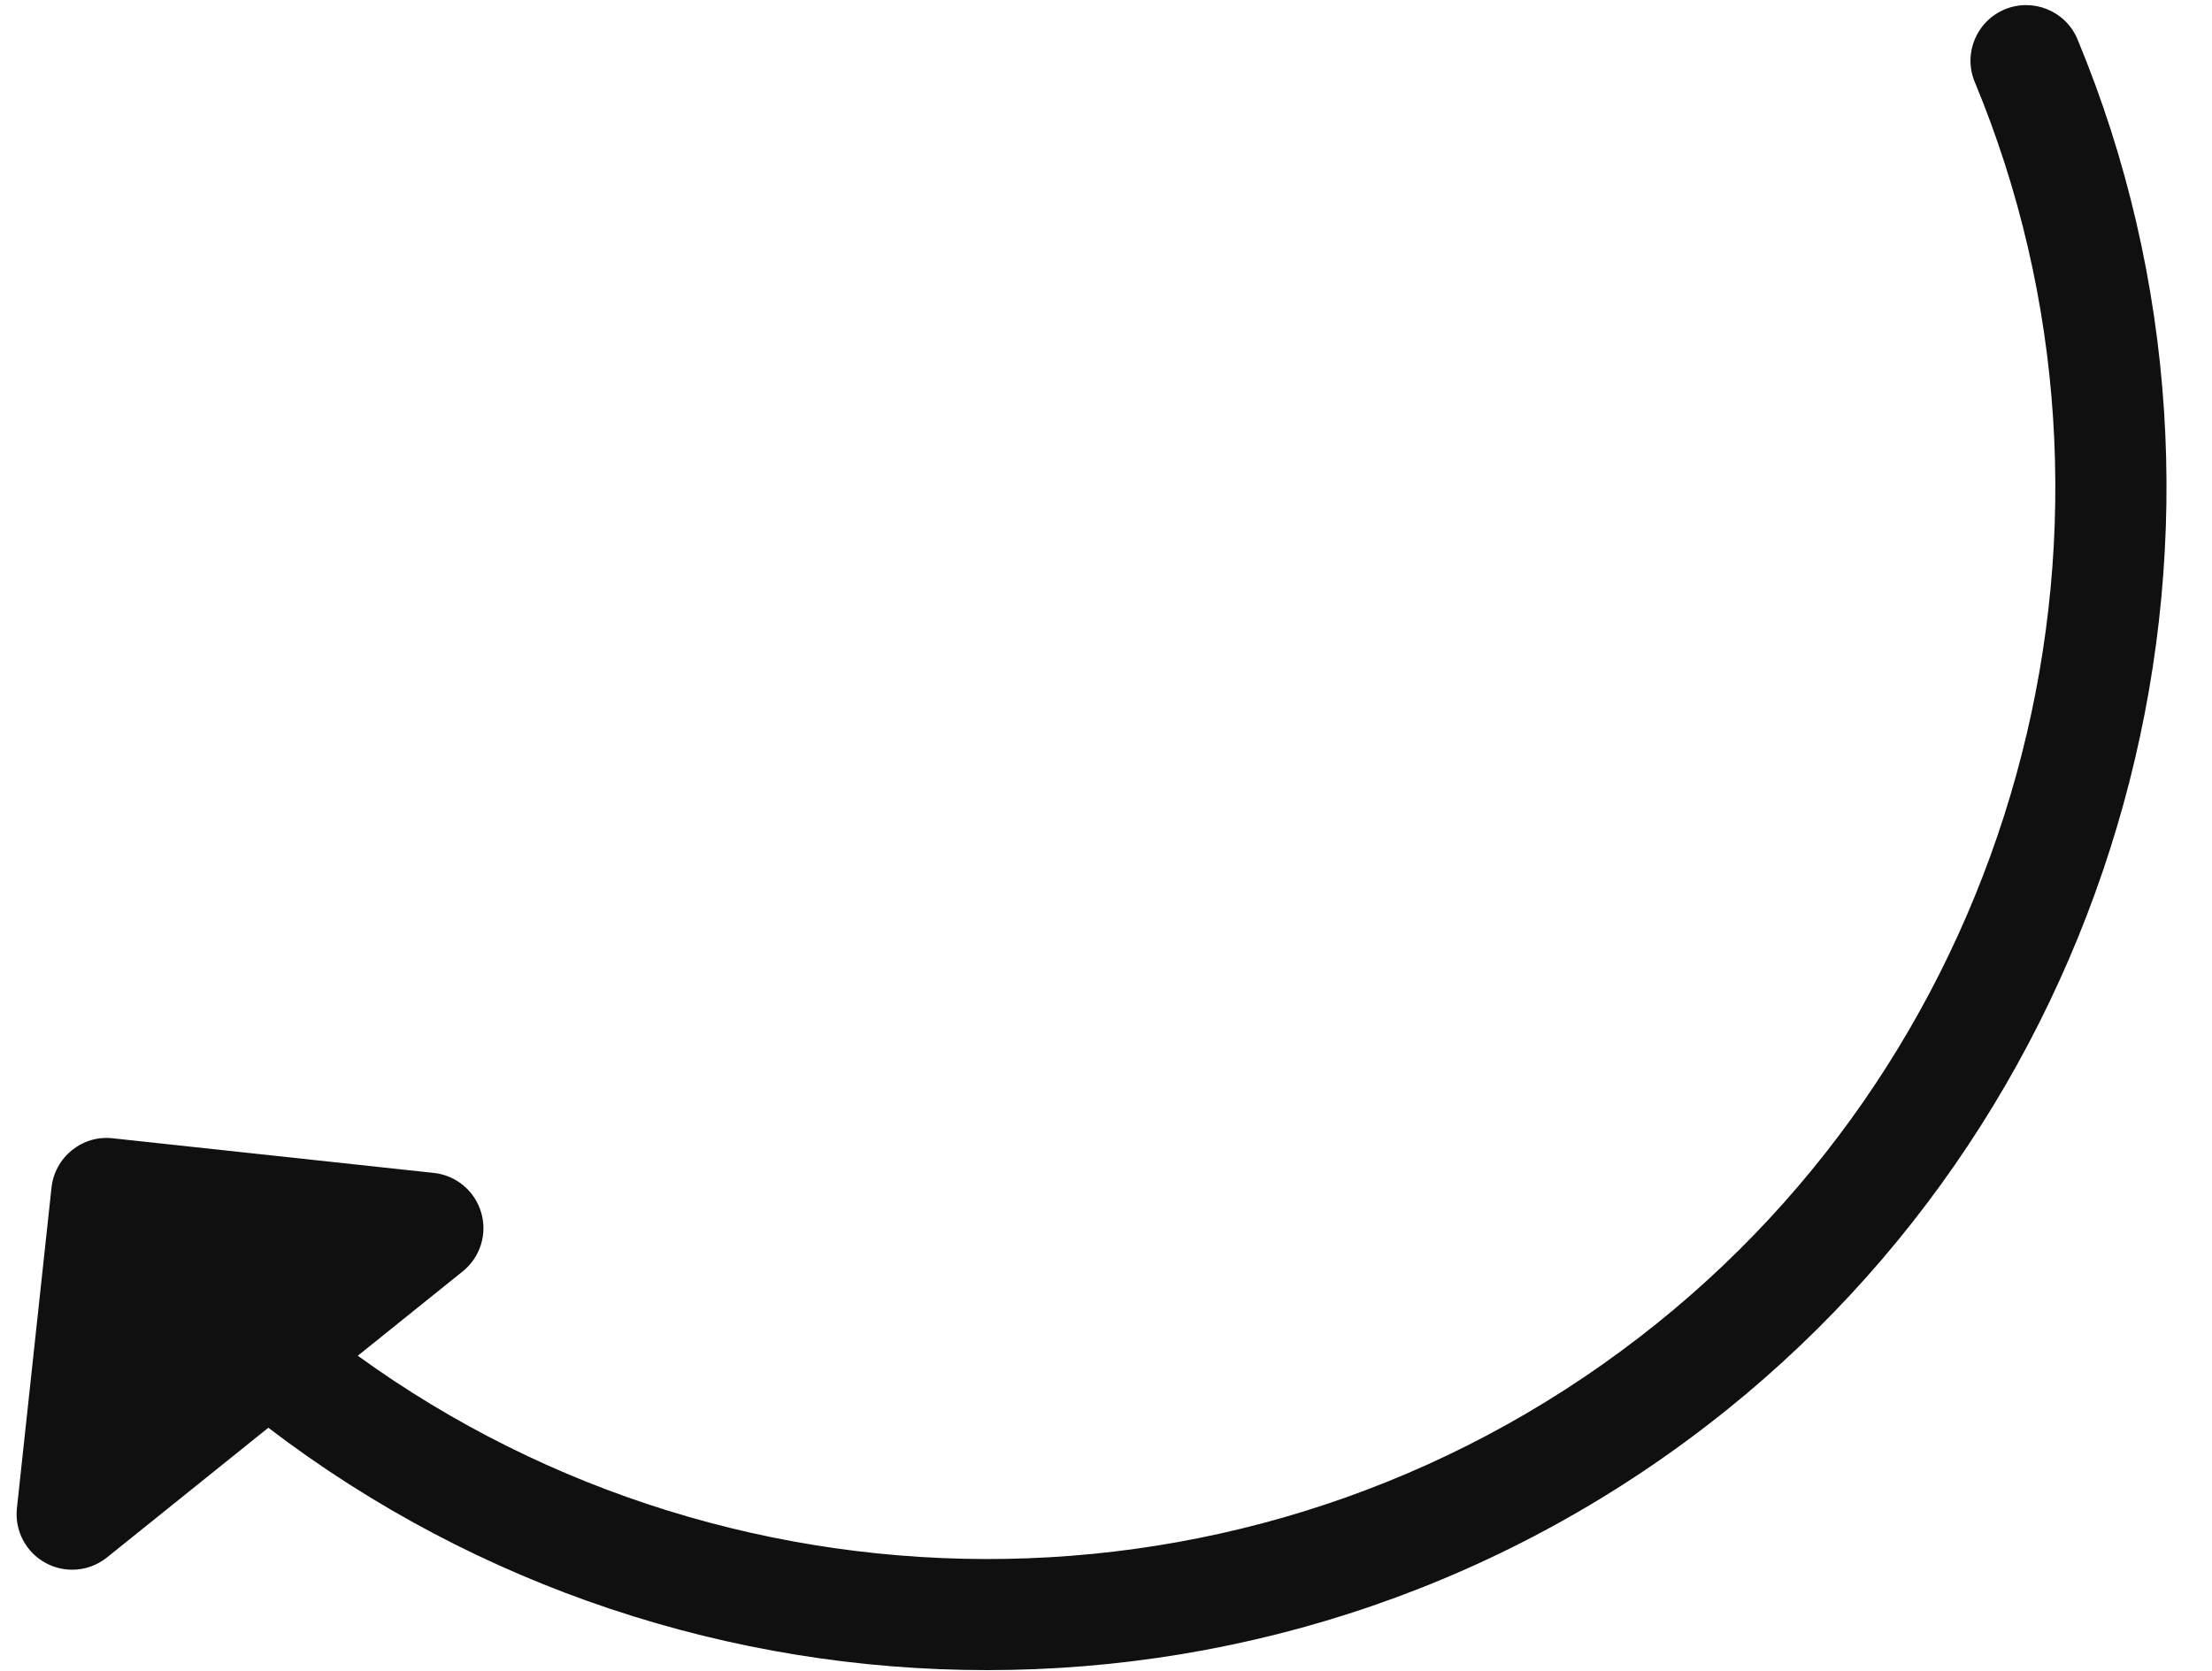
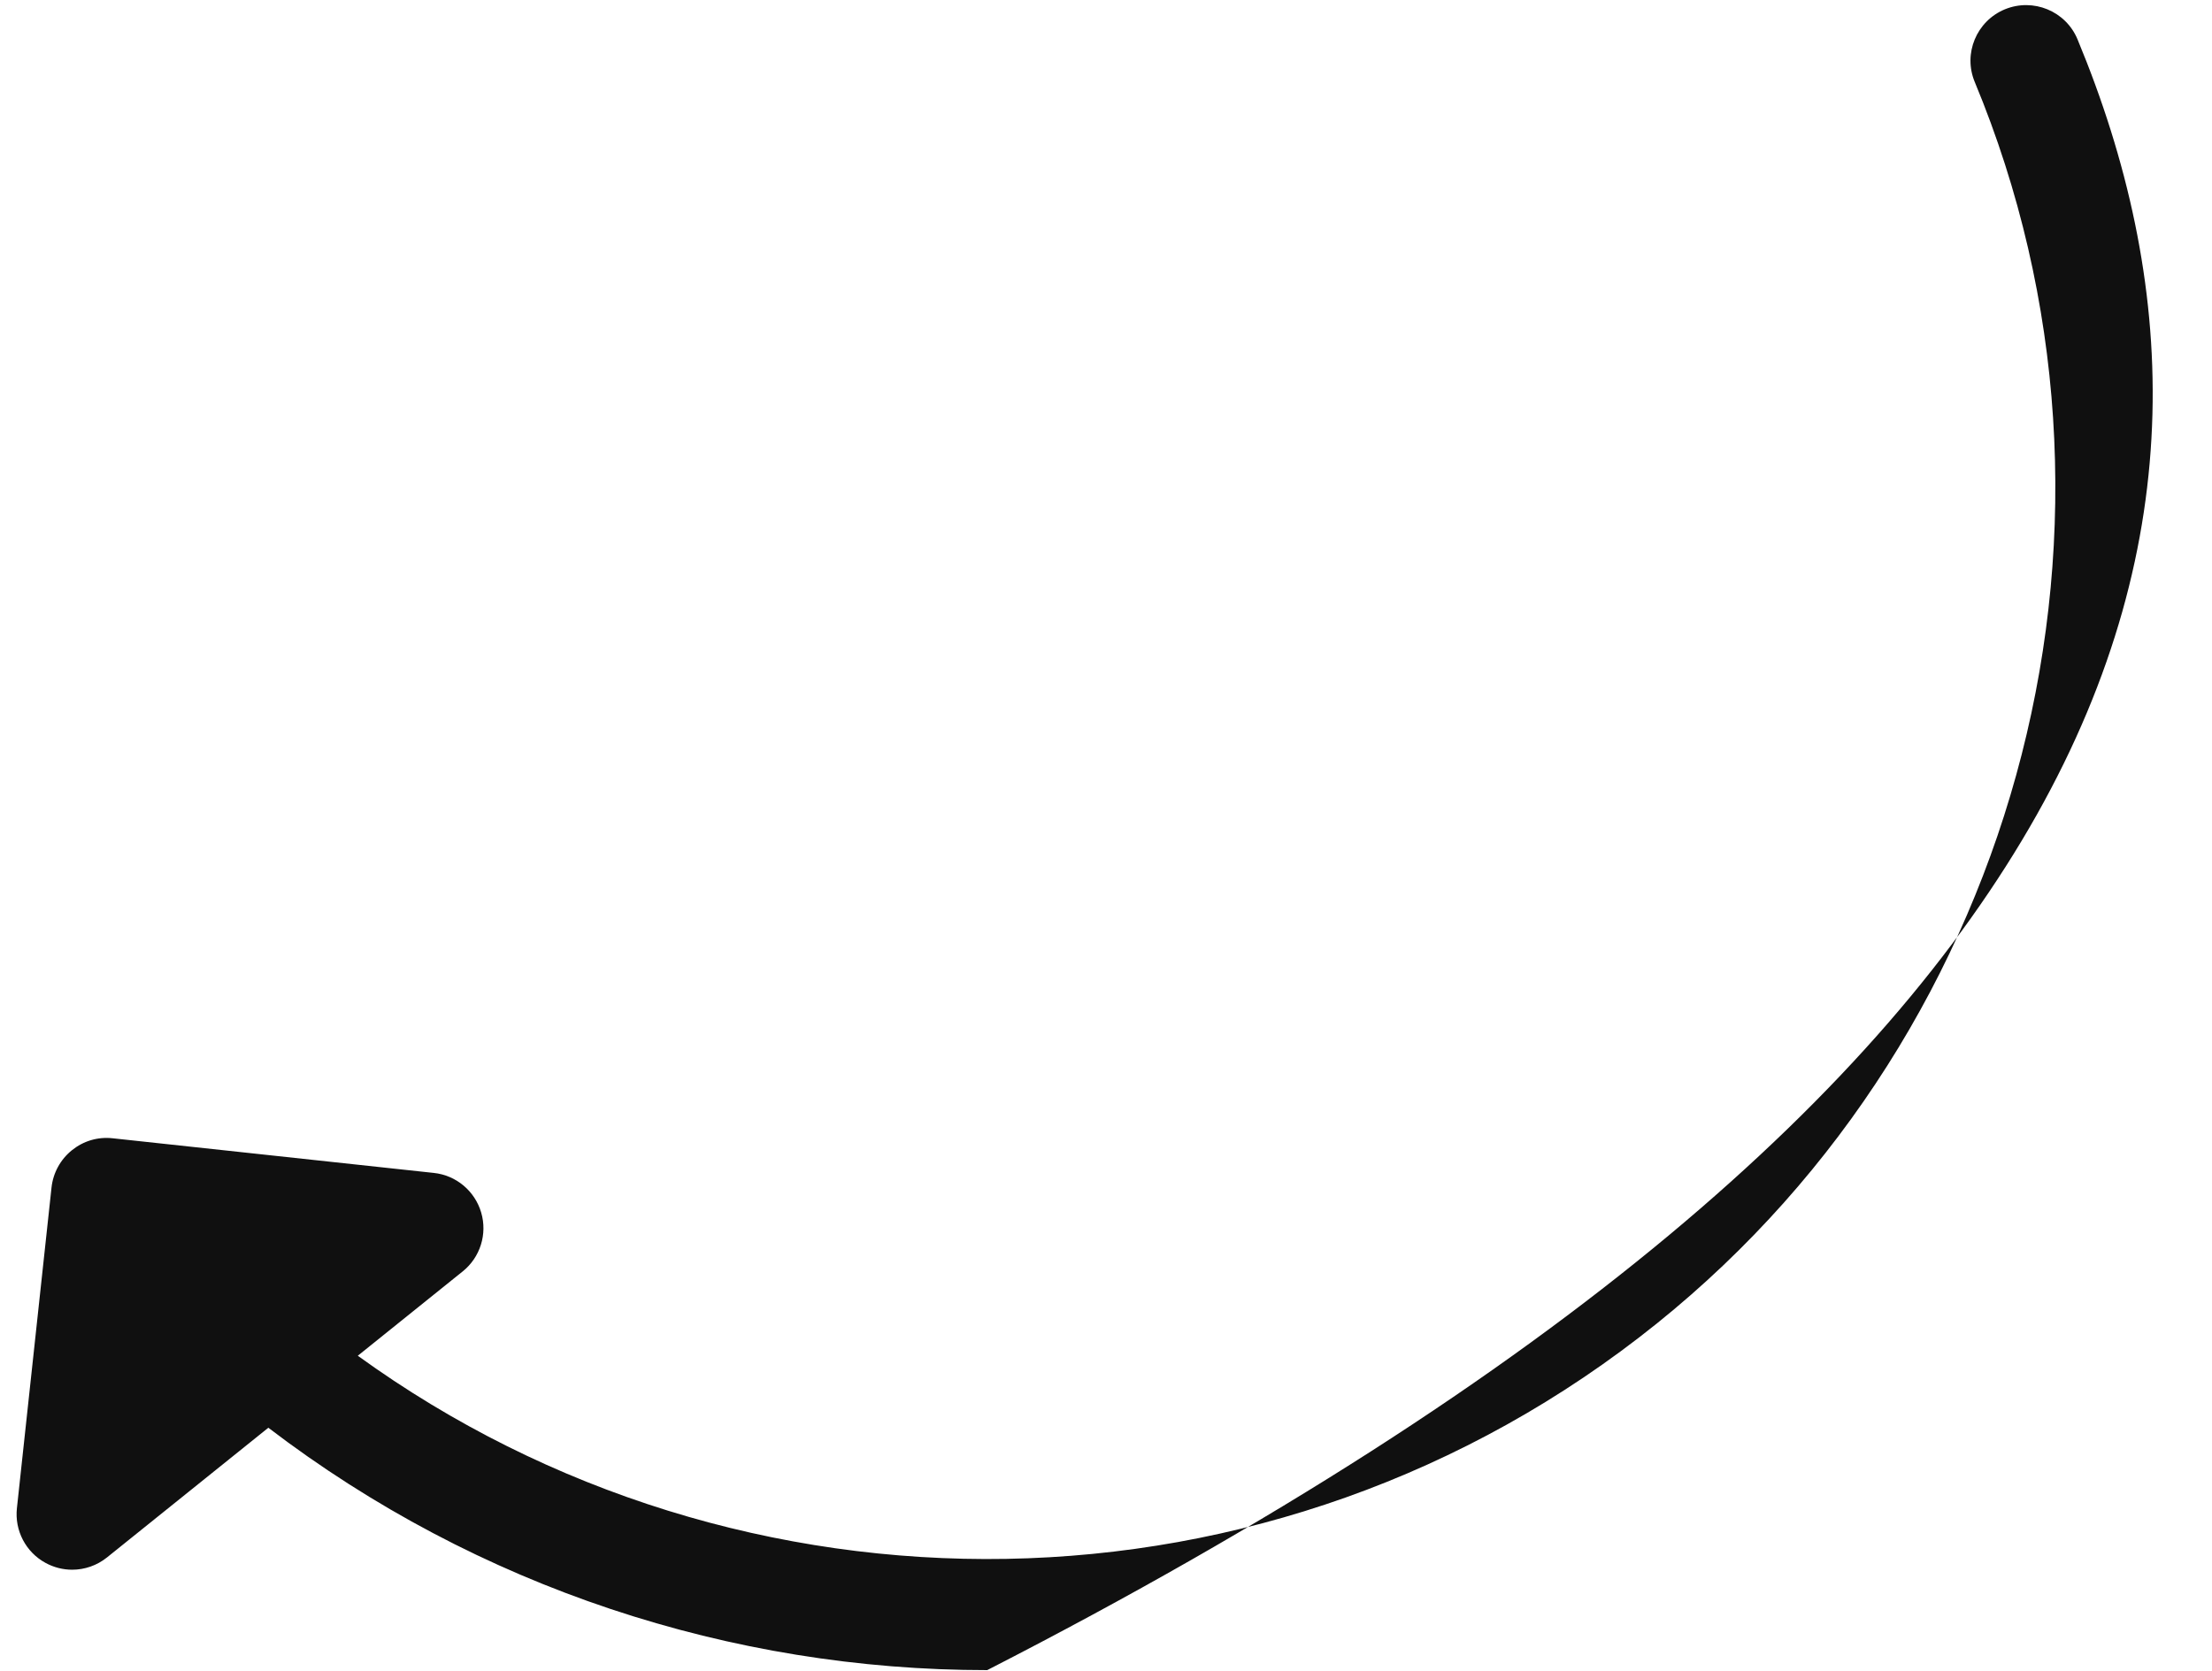
<svg xmlns="http://www.w3.org/2000/svg" width="45" height="34" viewBox="0 0 45 34" fill="none">
-   <path d="M42.264 0.8C42.025 0.225 41.364 -0.048 40.785 0.19C40.208 0.43 39.934 1.091 40.173 1.667C43.85 10.518 41.193 20.905 33.713 26.925C25.904 33.211 15.035 33.206 7.279 27.587L9.414 25.87C9.77 25.584 9.918 25.11 9.789 24.673C9.66 24.234 9.28 23.915 8.825 23.867L2.293 23.162C1.989 23.128 1.696 23.217 1.462 23.406C1.229 23.594 1.08 23.867 1.048 24.165L0.344 30.69C0.295 31.144 0.525 31.584 0.926 31.802C1.096 31.895 1.282 31.941 1.468 31.941C1.721 31.941 1.972 31.856 2.178 31.69L5.459 29.052C9.717 32.306 14.883 33.986 20.084 33.984C25.375 33.984 30.701 32.252 35.133 28.686C43.391 22.04 46.323 10.573 42.264 0.8Z" fill="#101010" />
+   <path d="M42.264 0.8C42.025 0.225 41.364 -0.048 40.785 0.19C40.208 0.43 39.934 1.091 40.173 1.667C43.85 10.518 41.193 20.905 33.713 26.925C25.904 33.211 15.035 33.206 7.279 27.587L9.414 25.87C9.77 25.584 9.918 25.11 9.789 24.673C9.66 24.234 9.28 23.915 8.825 23.867L2.293 23.162C1.989 23.128 1.696 23.217 1.462 23.406C1.229 23.594 1.08 23.867 1.048 24.165L0.344 30.69C0.295 31.144 0.525 31.584 0.926 31.802C1.096 31.895 1.282 31.941 1.468 31.941C1.721 31.941 1.972 31.856 2.178 31.69L5.459 29.052C9.717 32.306 14.883 33.986 20.084 33.984C43.391 22.04 46.323 10.573 42.264 0.8Z" fill="#101010" />
</svg>